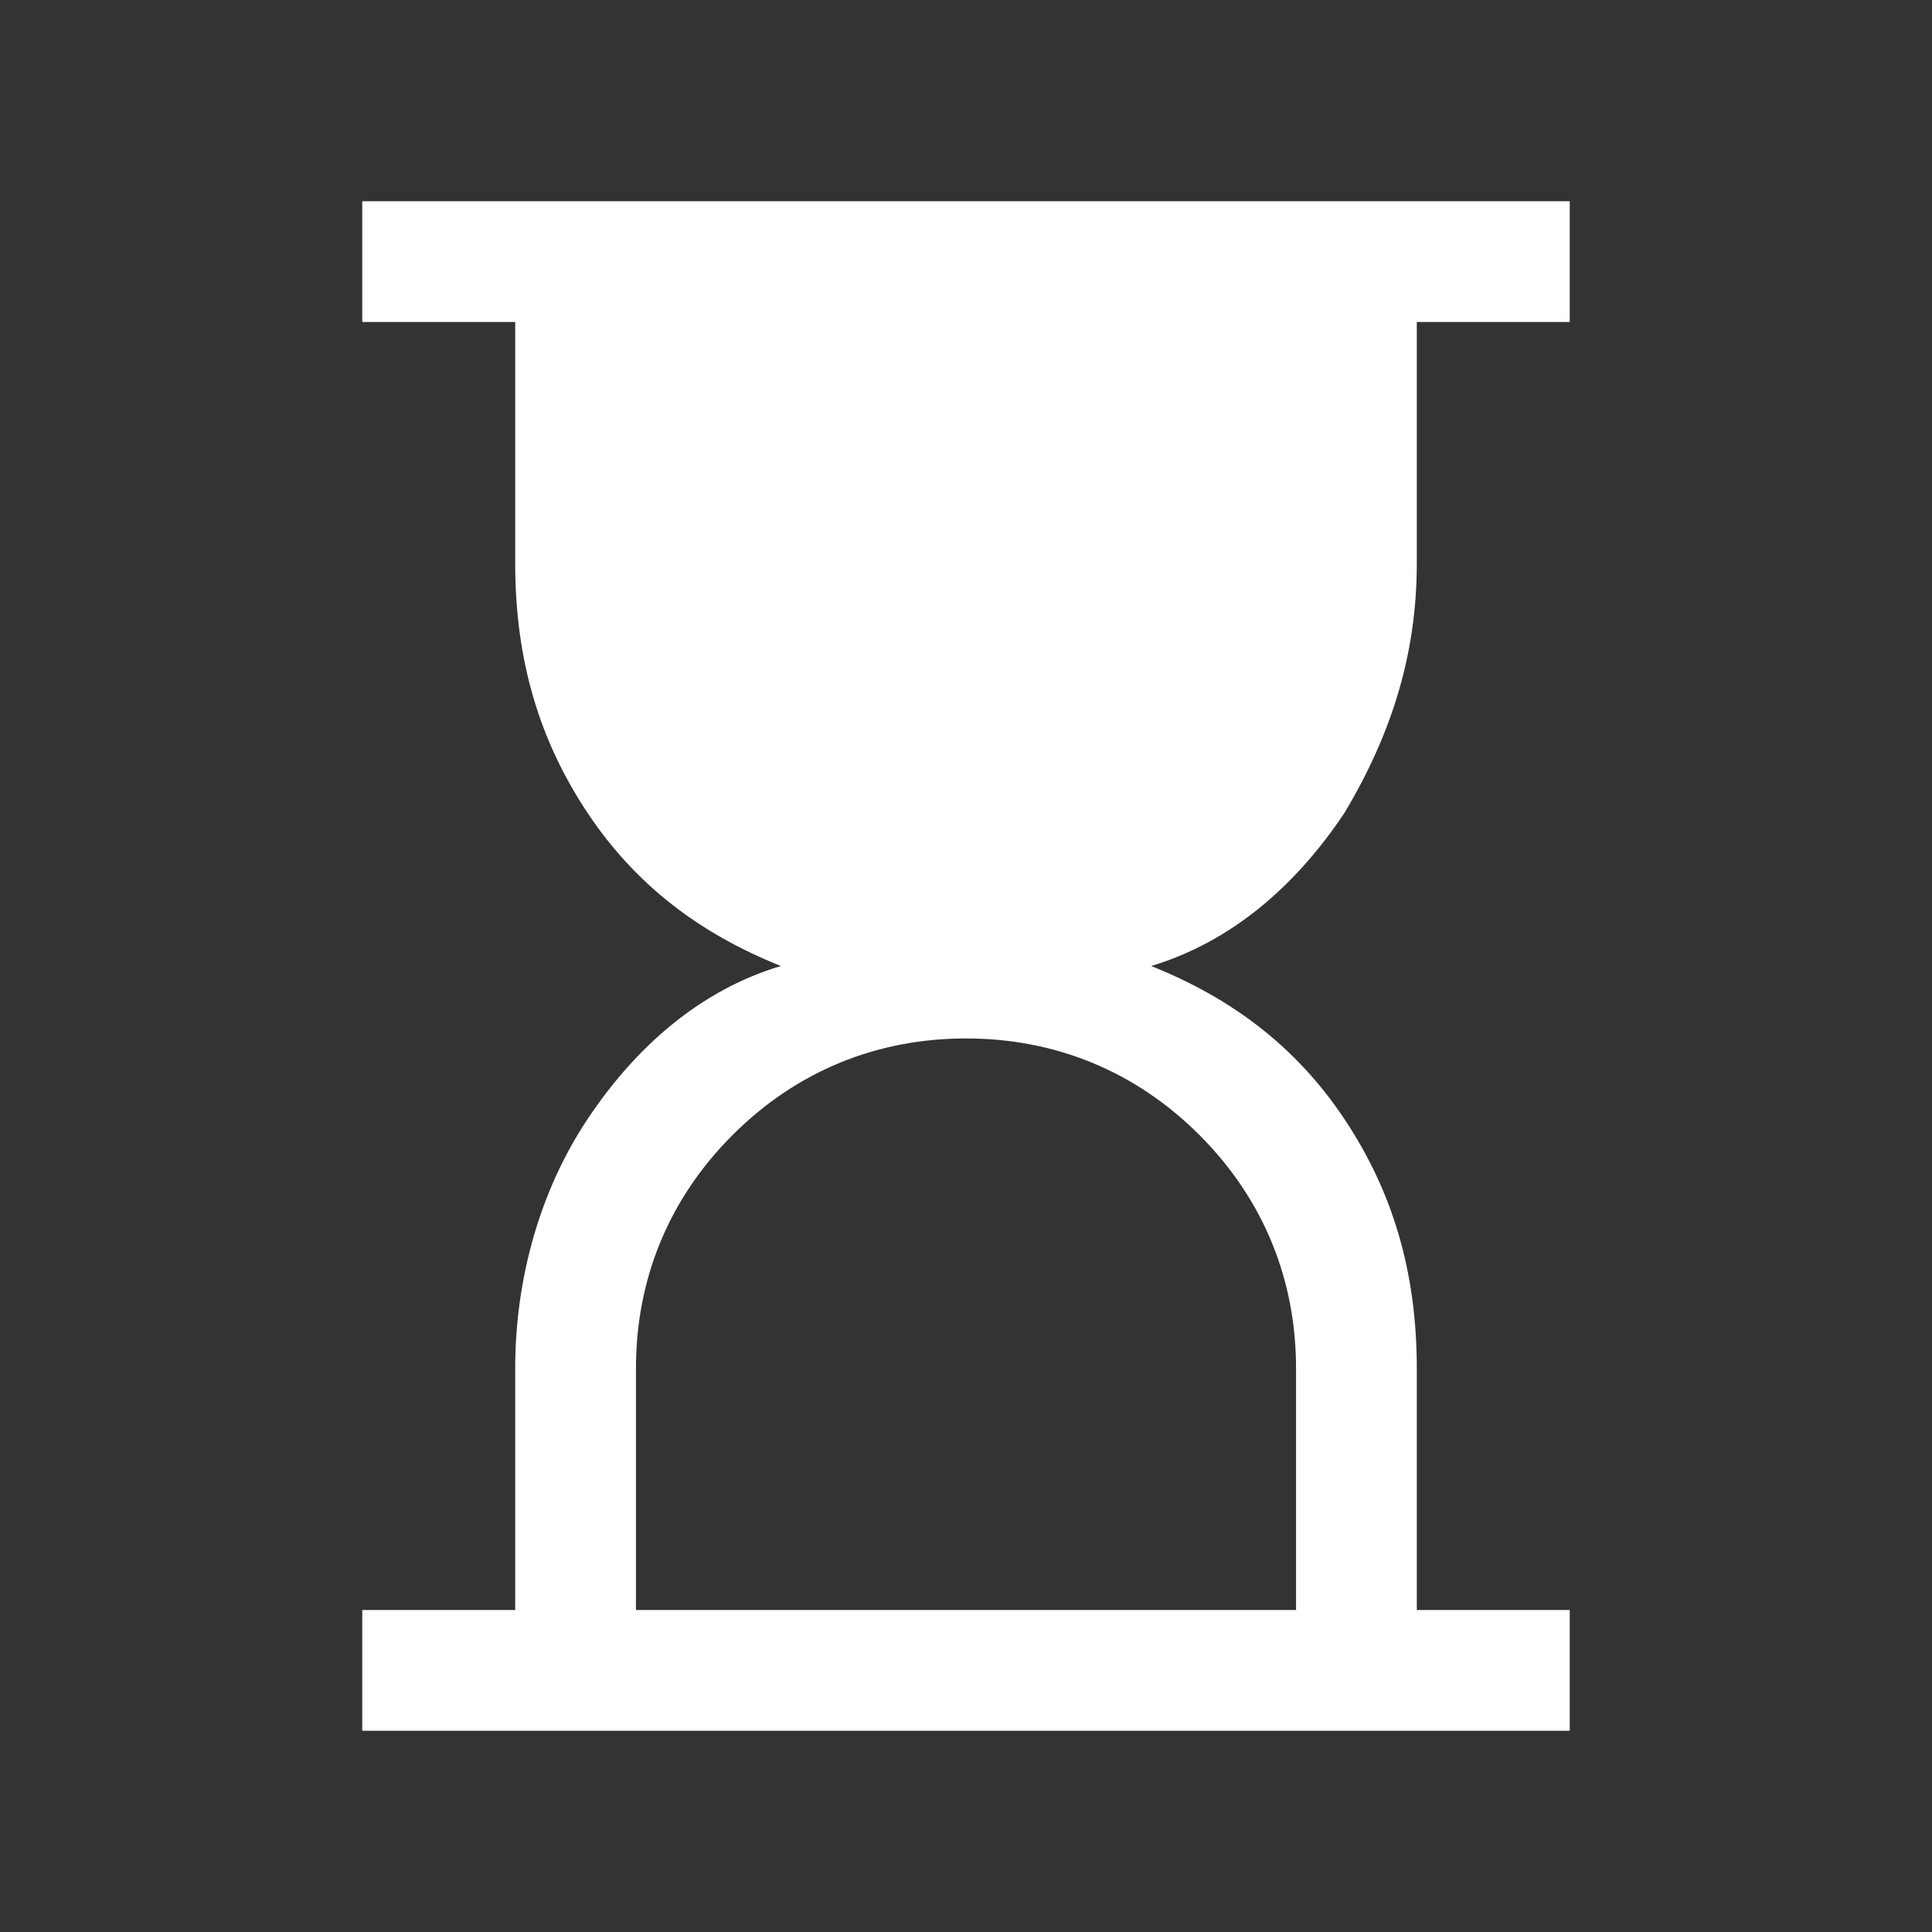
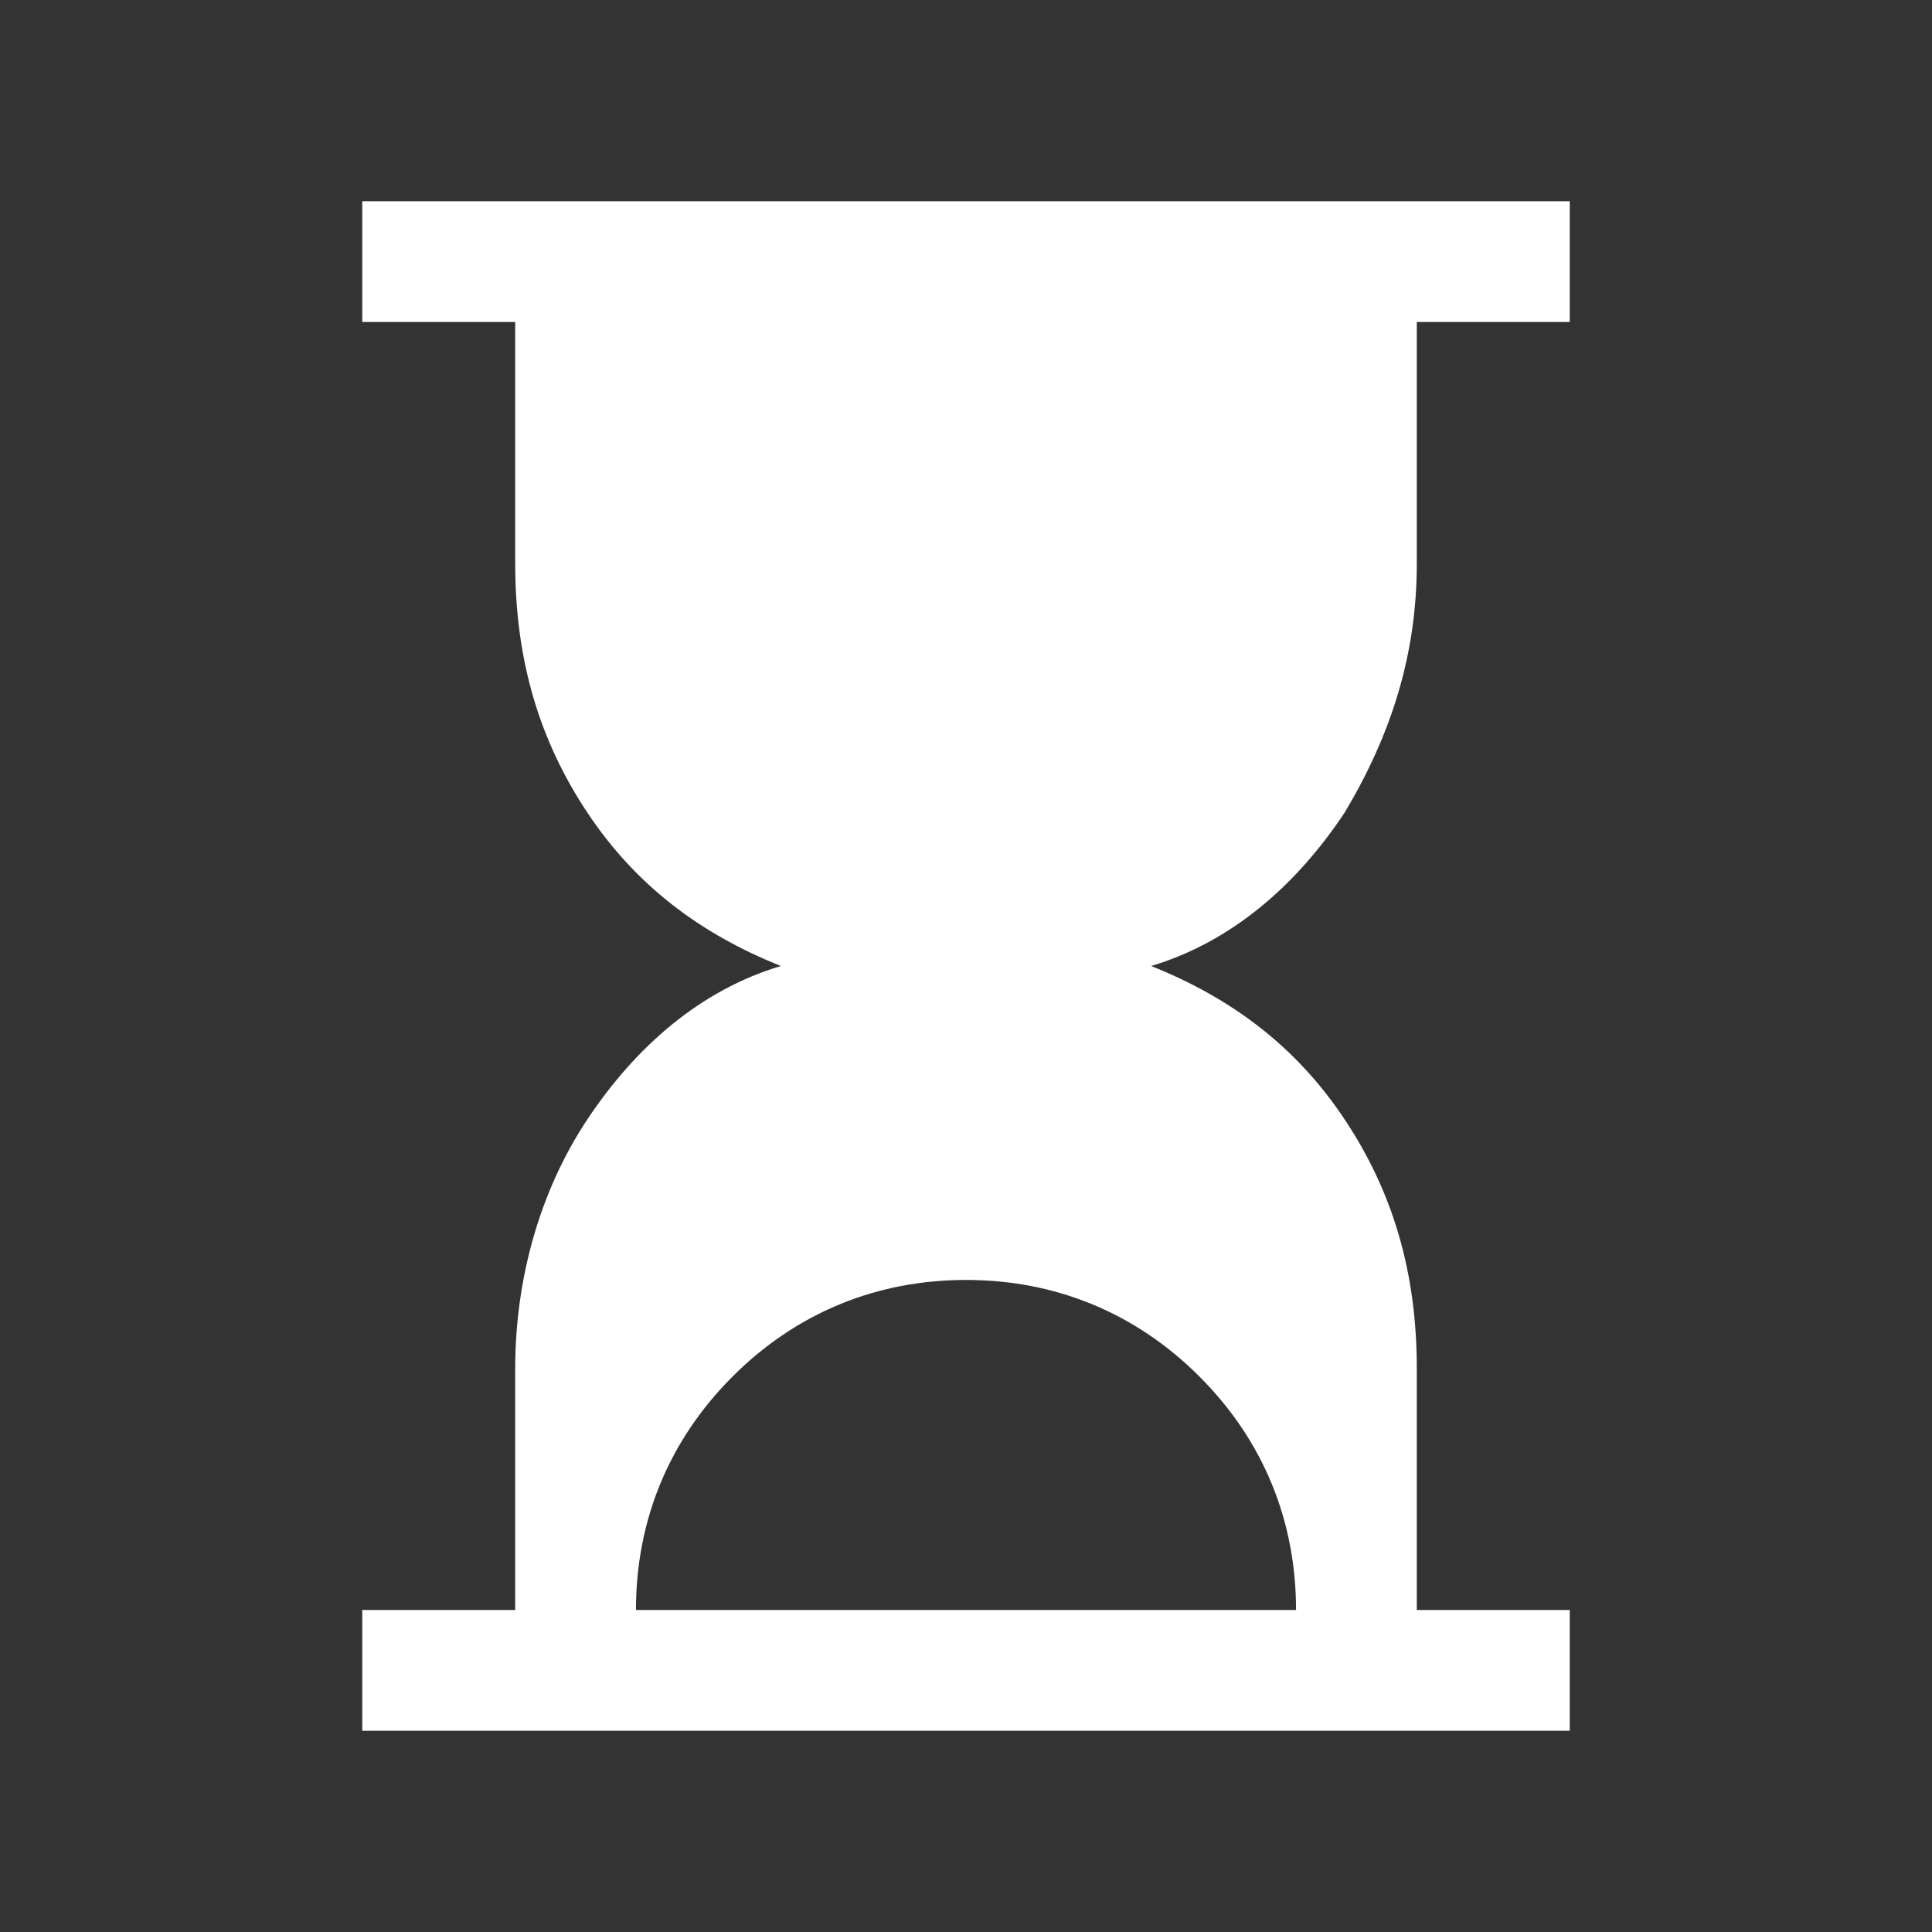
<svg xmlns="http://www.w3.org/2000/svg" id="Ebene_1" version="1.1" viewBox="0 0 24 24">
  <rect x="0" y="0" width="24" height="24" fill="#333333" stroke="none" />
  <defs>
    <style>
      .st0 {
        fill: #fff;
      }
    </style>
  </defs>
-   <path class="st0" d="M7.9,20h8.2v-3c0-1.1-.4-2.1-1.2-2.9-.8-.8-1.8-1.2-2.9-1.2s-2.1.4-2.9,1.2c-.8.8-1.2,1.8-1.2,2.9v3ZM4.5,21.5v-1.5h1.9v-3c0-1.1.3-2.2.9-3.1.6-.9,1.4-1.6,2.4-1.9-1-.4-1.8-1-2.4-1.9s-.9-1.9-.9-3.1v-3h-1.9v-1.5h15v1.5h-1.9v3c0,1.1-.3,2.1-.9,3.1-.6.9-1.4,1.6-2.4,1.9,1,.4,1.8,1,2.4,1.9.6.9.9,1.9.9,3.1v3h1.9v1.5H4.5Z" />
+   <path class="st0" d="M7.9,20h8.2c0-1.1-.4-2.1-1.2-2.9-.8-.8-1.8-1.2-2.9-1.2s-2.1.4-2.9,1.2c-.8.8-1.2,1.8-1.2,2.9v3ZM4.5,21.5v-1.5h1.9v-3c0-1.1.3-2.2.9-3.1.6-.9,1.4-1.6,2.4-1.9-1-.4-1.8-1-2.4-1.9s-.9-1.9-.9-3.1v-3h-1.9v-1.5h15v1.5h-1.9v3c0,1.1-.3,2.1-.9,3.1-.6.9-1.4,1.6-2.4,1.9,1,.4,1.8,1,2.4,1.9.6.9.9,1.9.9,3.1v3h1.9v1.5H4.5Z" />
</svg>